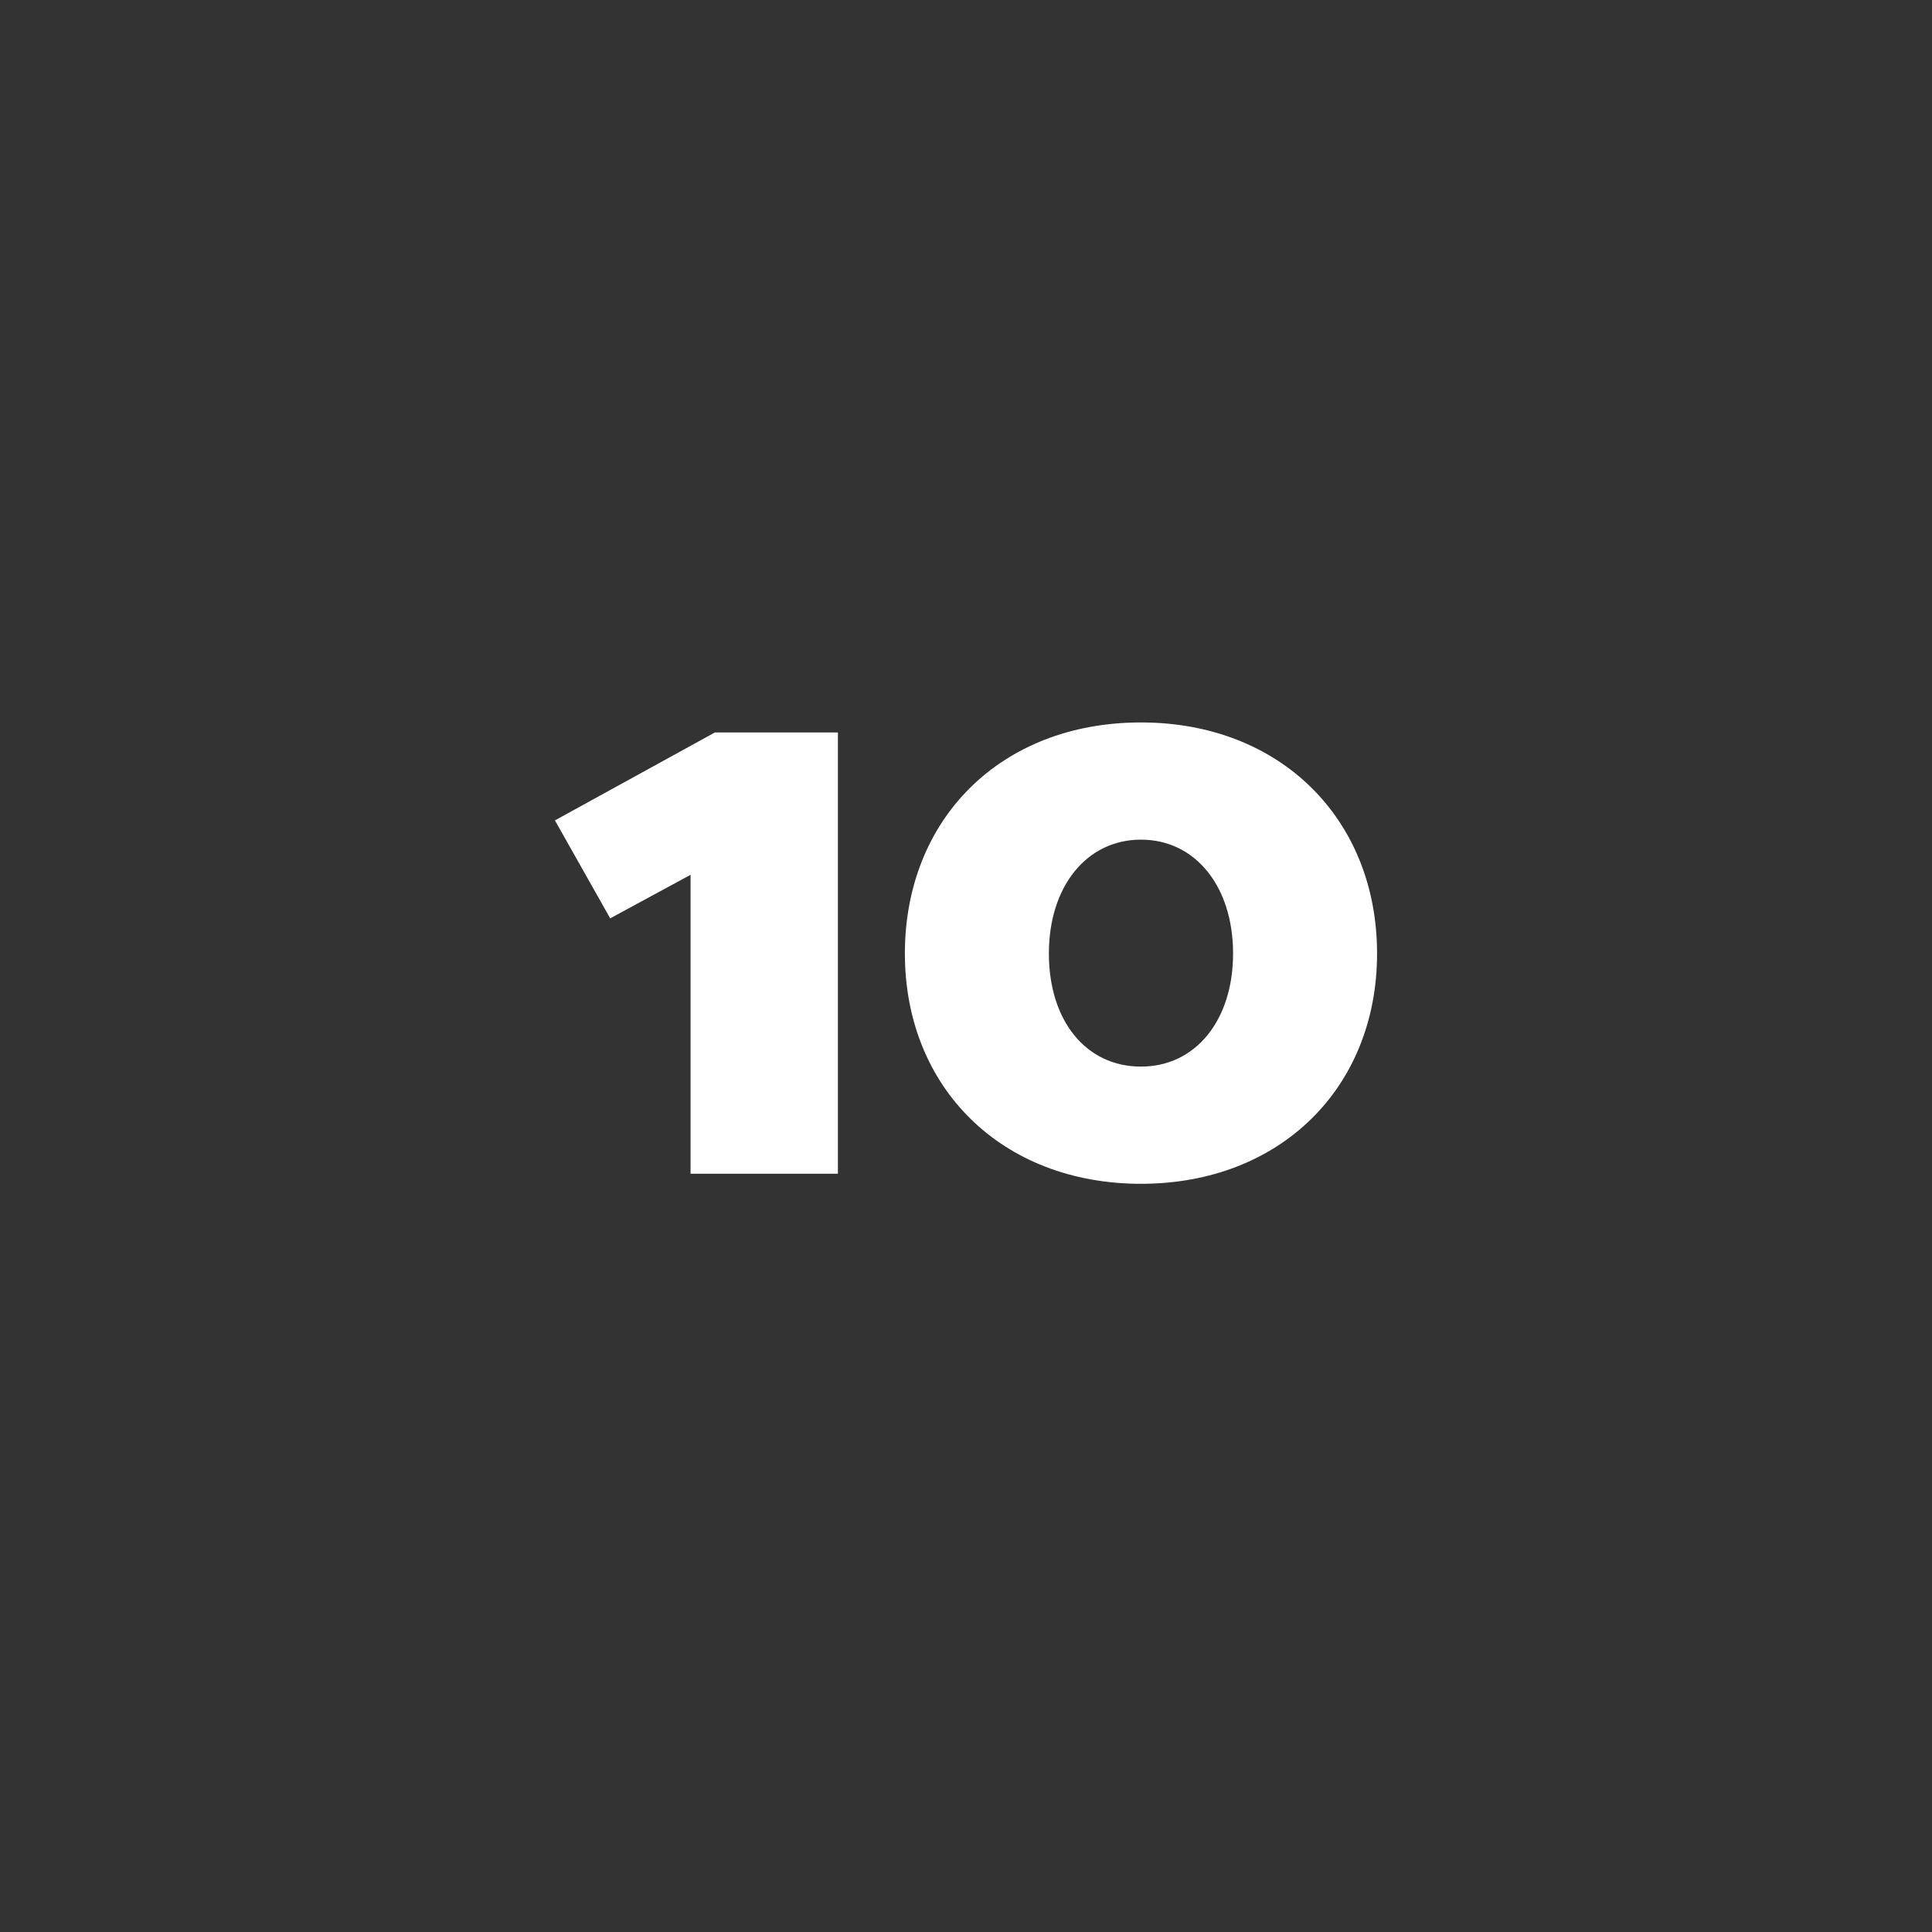
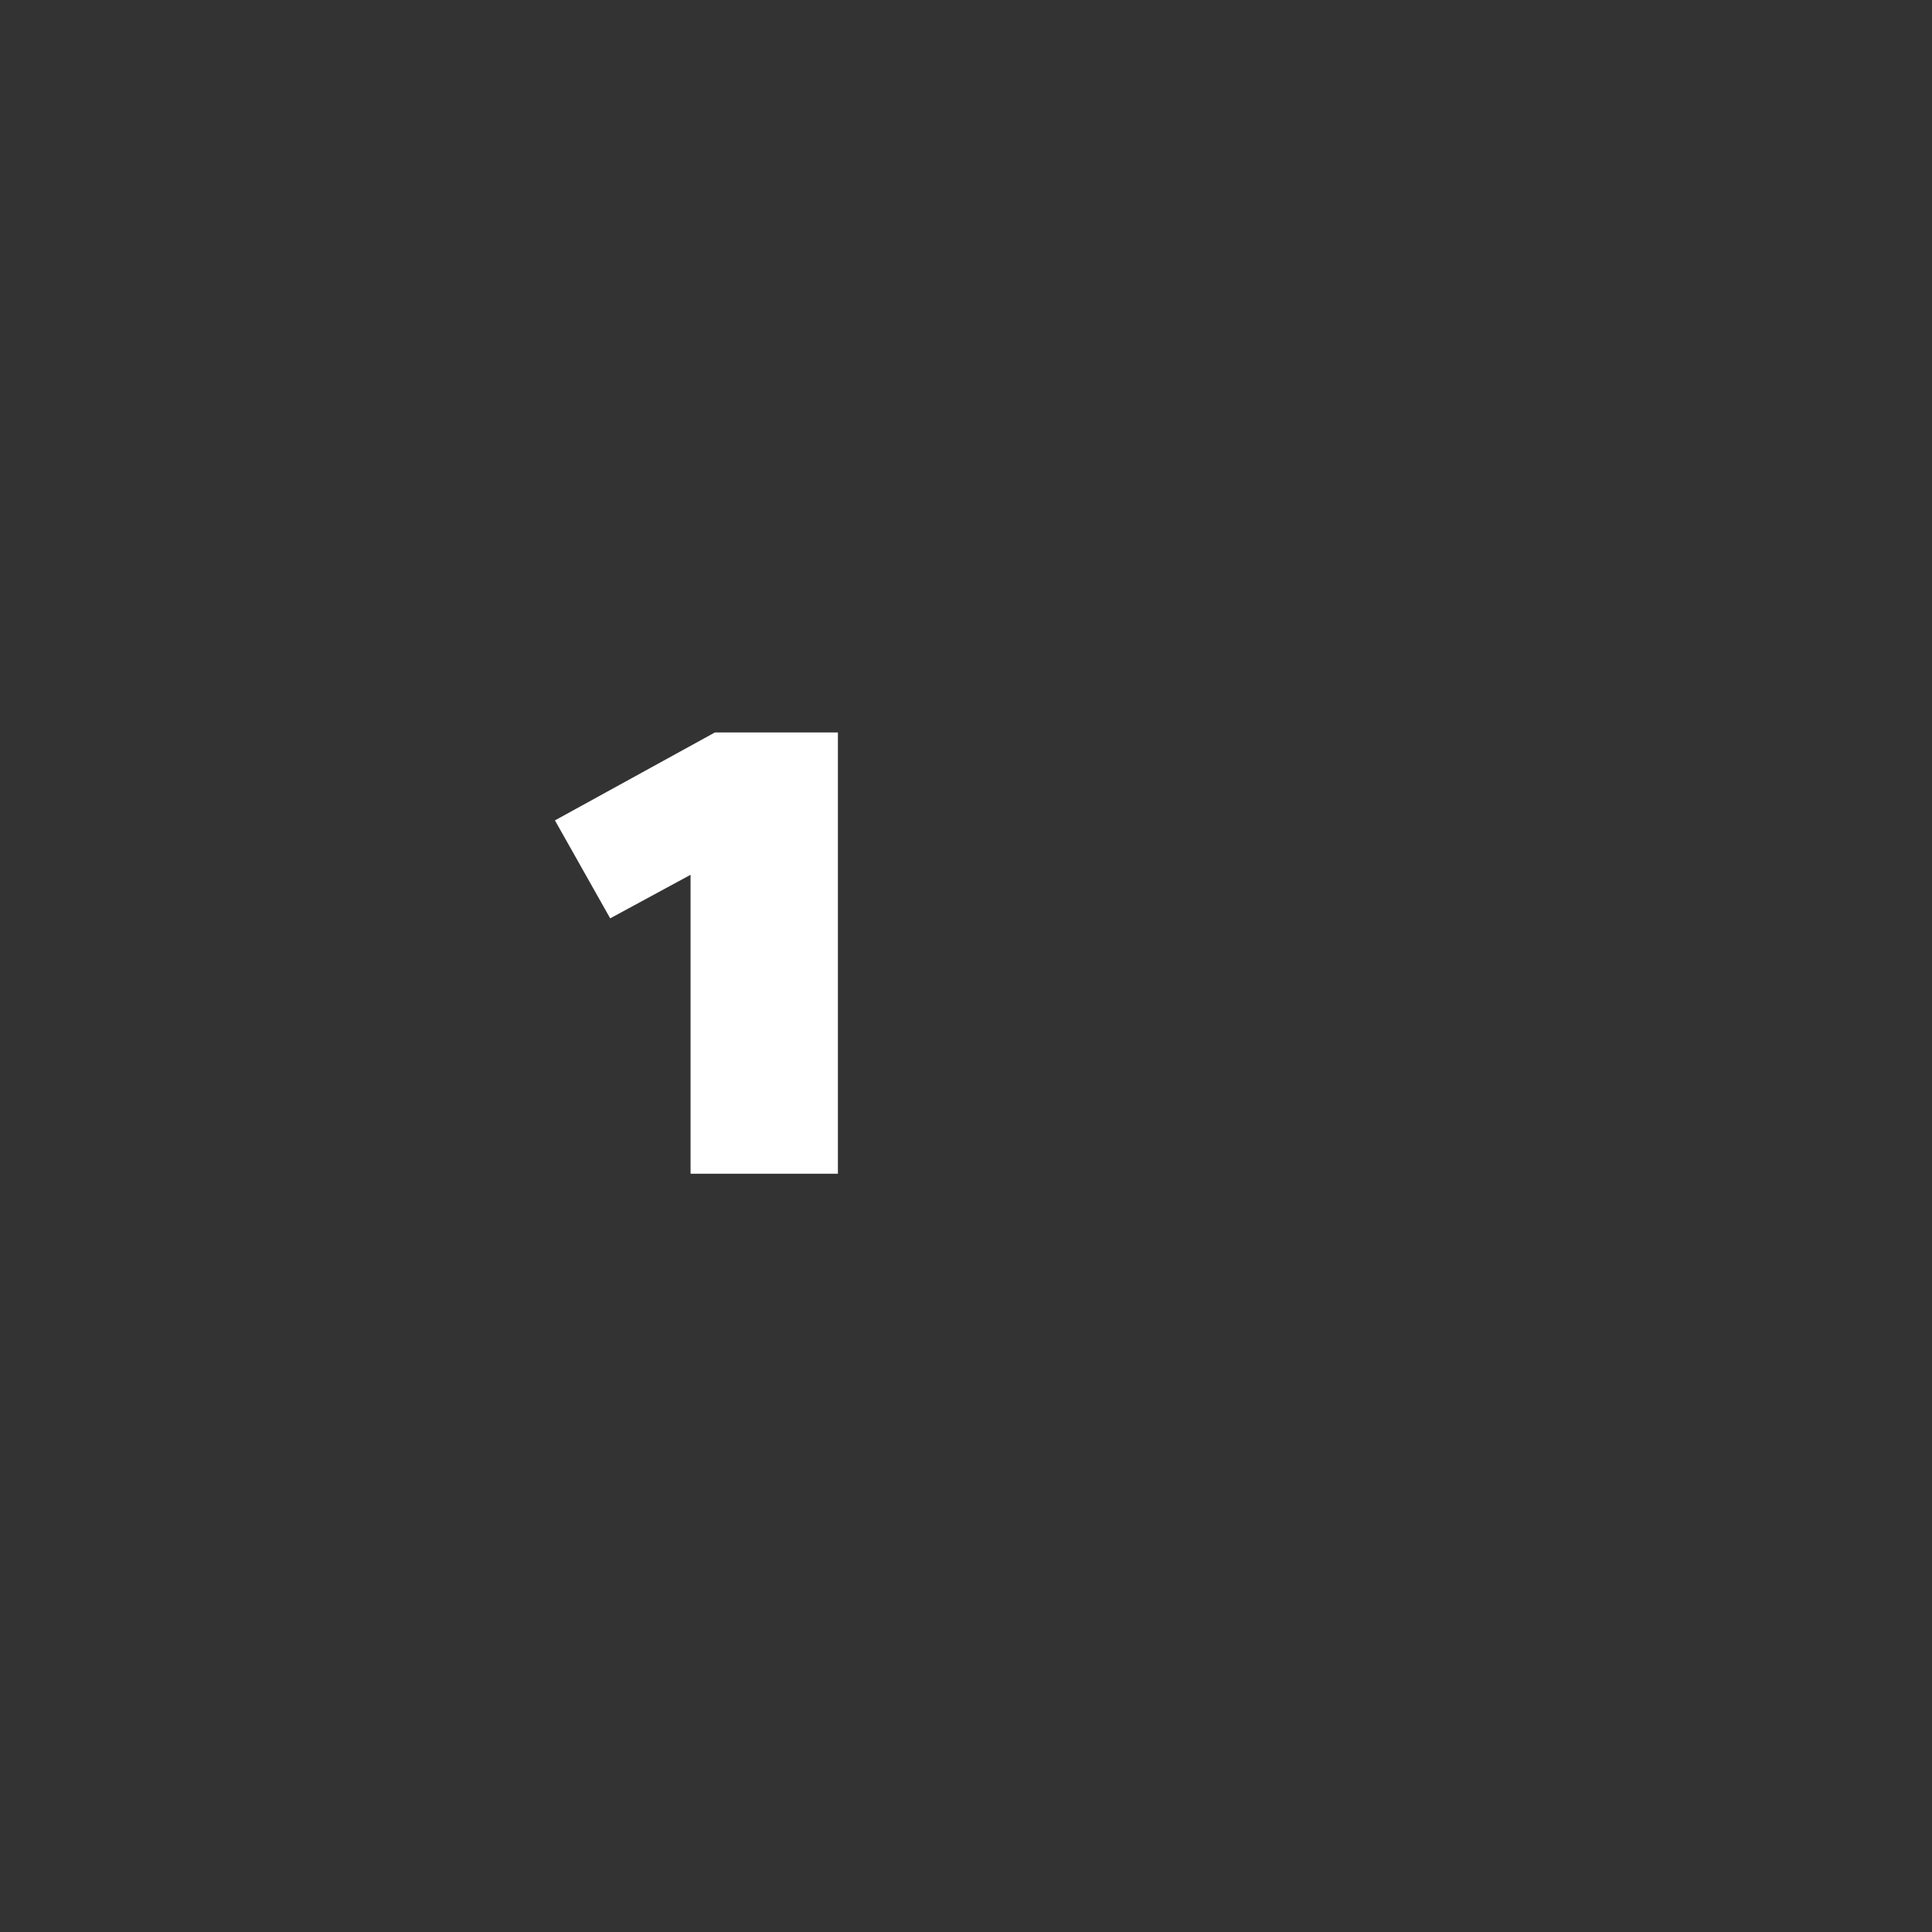
<svg xmlns="http://www.w3.org/2000/svg" id="Ebene_1" data-name="Ebene 1" viewBox="0 0 300 300">
  <rect x="0" y="0" width="300" height="300" fill="#333333" stroke="none" />
  <defs>
    <style>.cls-1{fill:none;}.cls-2{fill:#fff;}</style>
  </defs>
-   <rect class="cls-1" width="300" height="300" />
  <path class="cls-2" d="M130.11,182.26H107.23V135.84L94.75,142.6l-8.58-15.21L111,113.74h19.11Z" />
-   <path class="cls-2" d="M177.17,112.18c21.71,0,36.66,15.08,36.66,35.88s-15,35.76-36.66,35.76-36.66-14.95-36.66-35.76S155.33,112.18,177.17,112.18Zm0,53.44c8.45,0,14.3-7.15,14.3-17.56s-5.85-17.68-14.3-17.68-14.3,7.28-14.3,17.68S168.59,165.62,177.17,165.62Z" />
</svg>